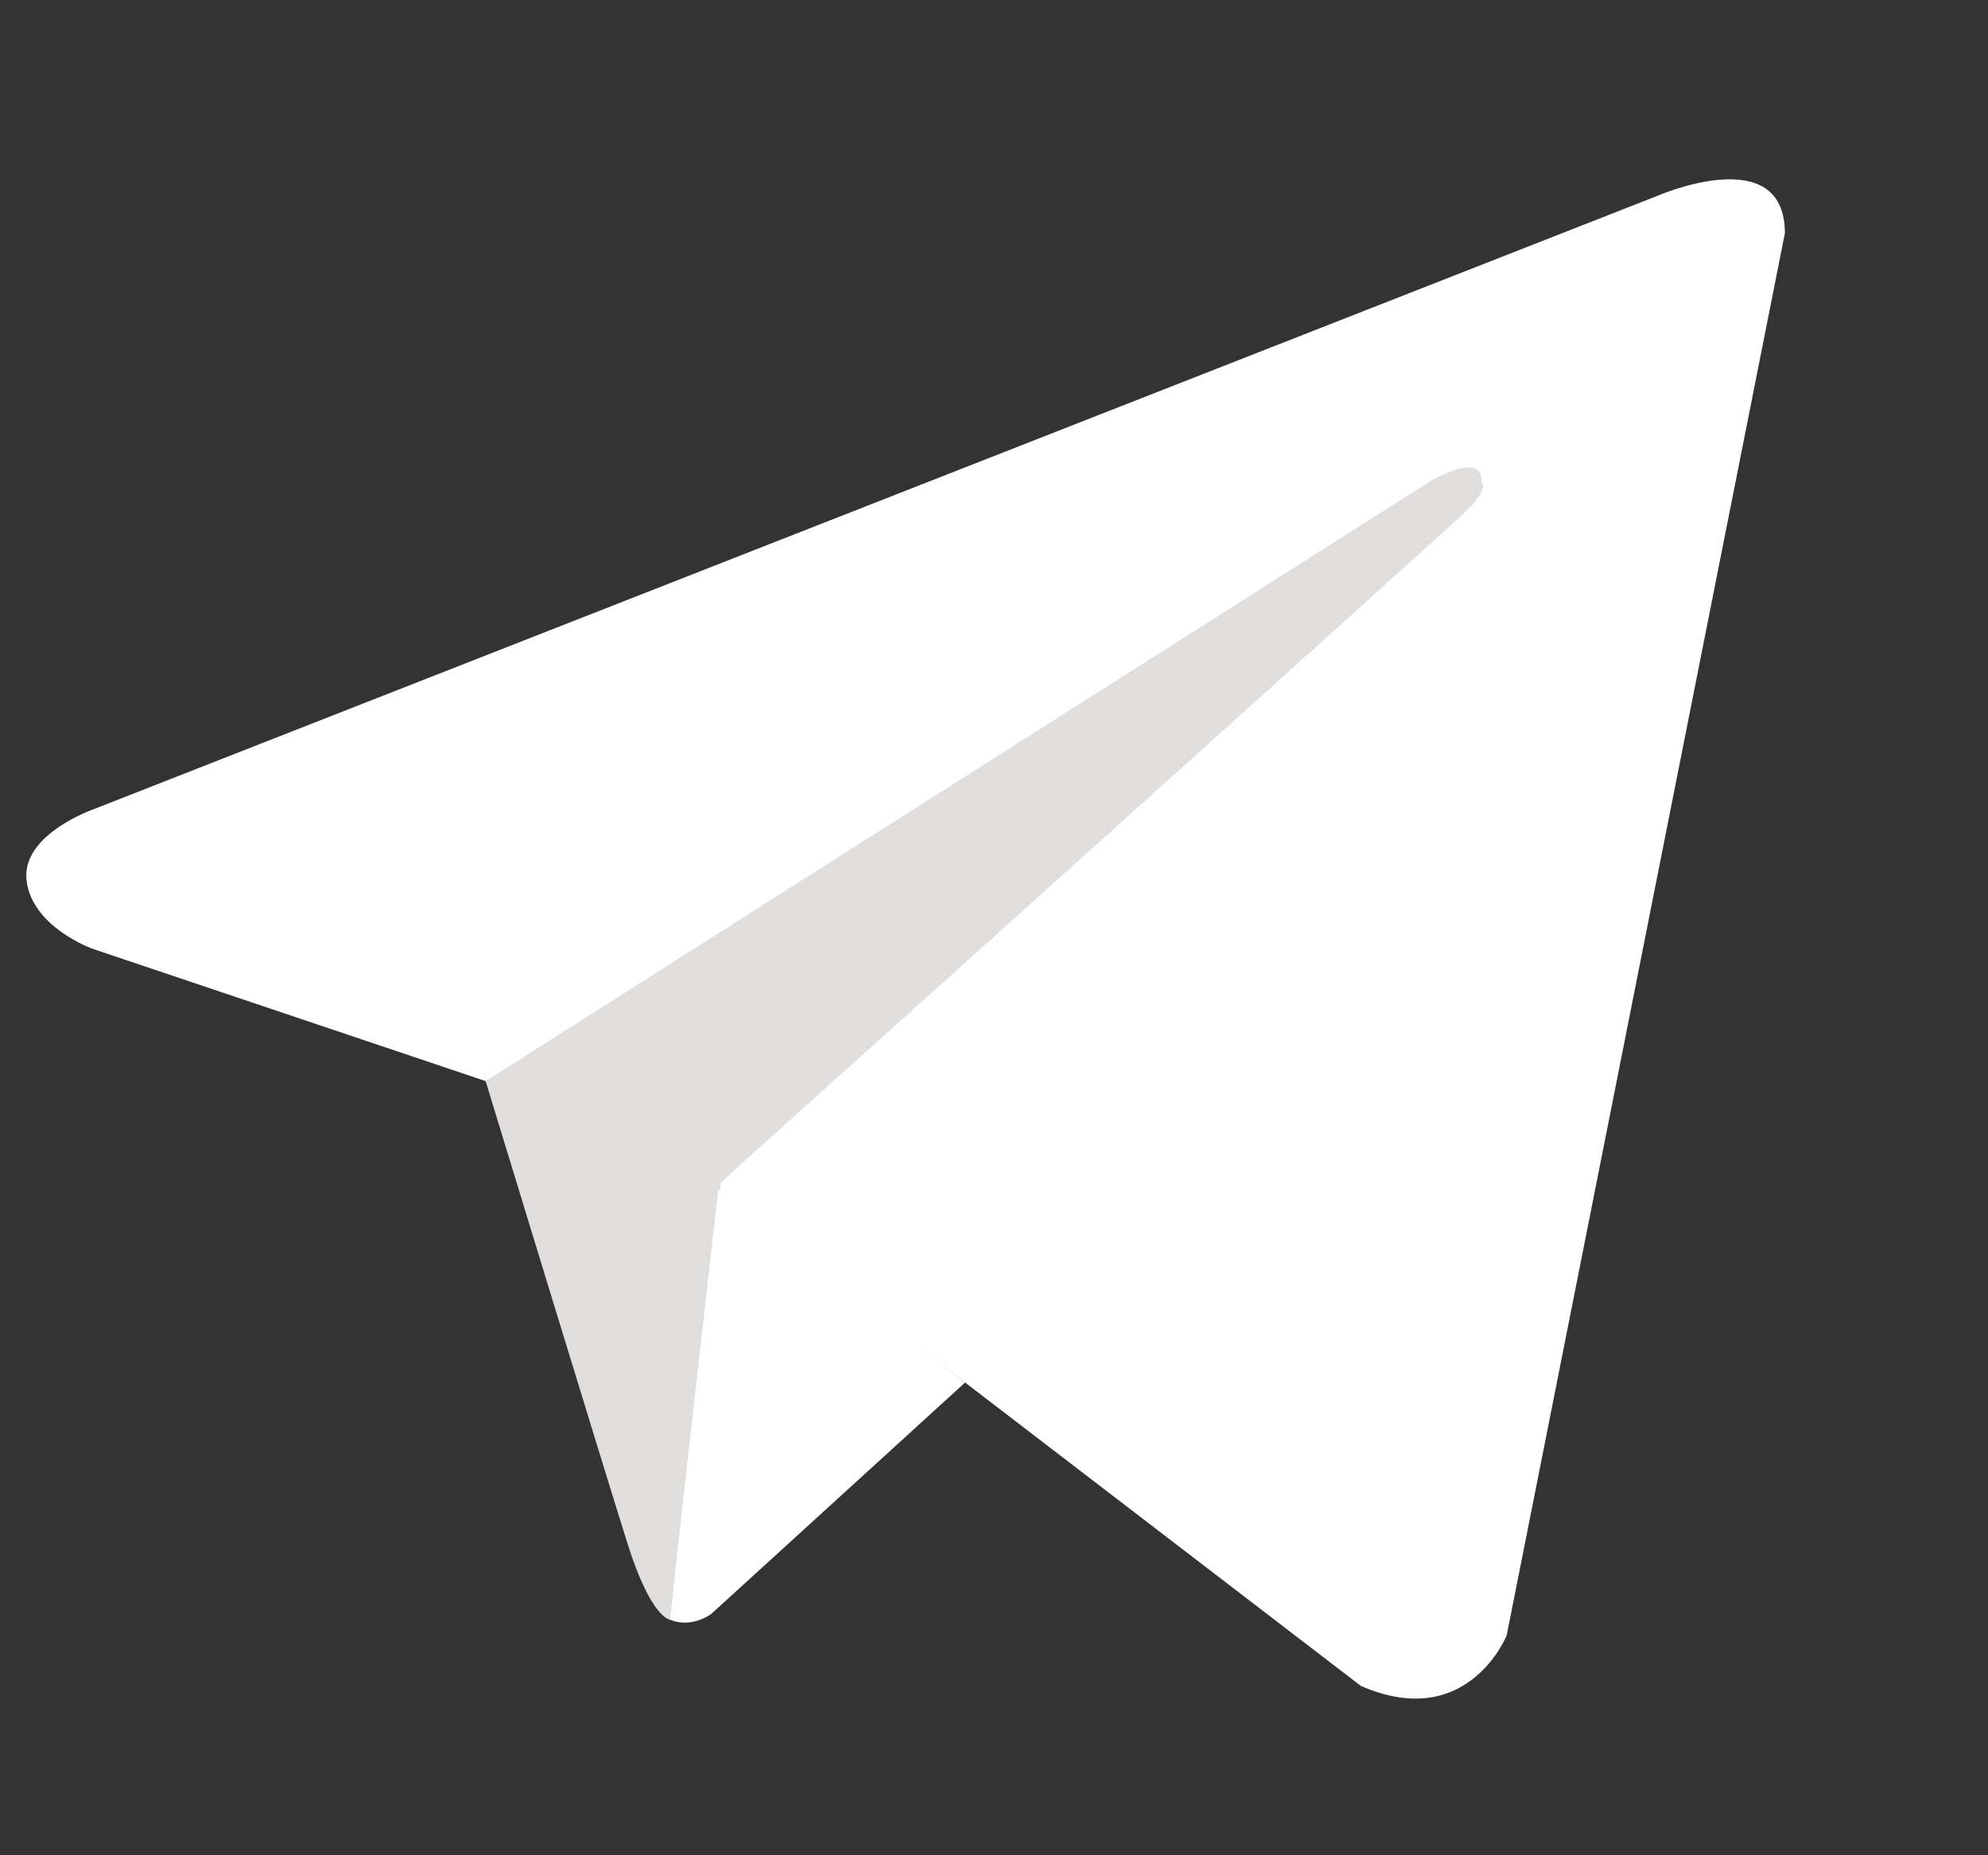
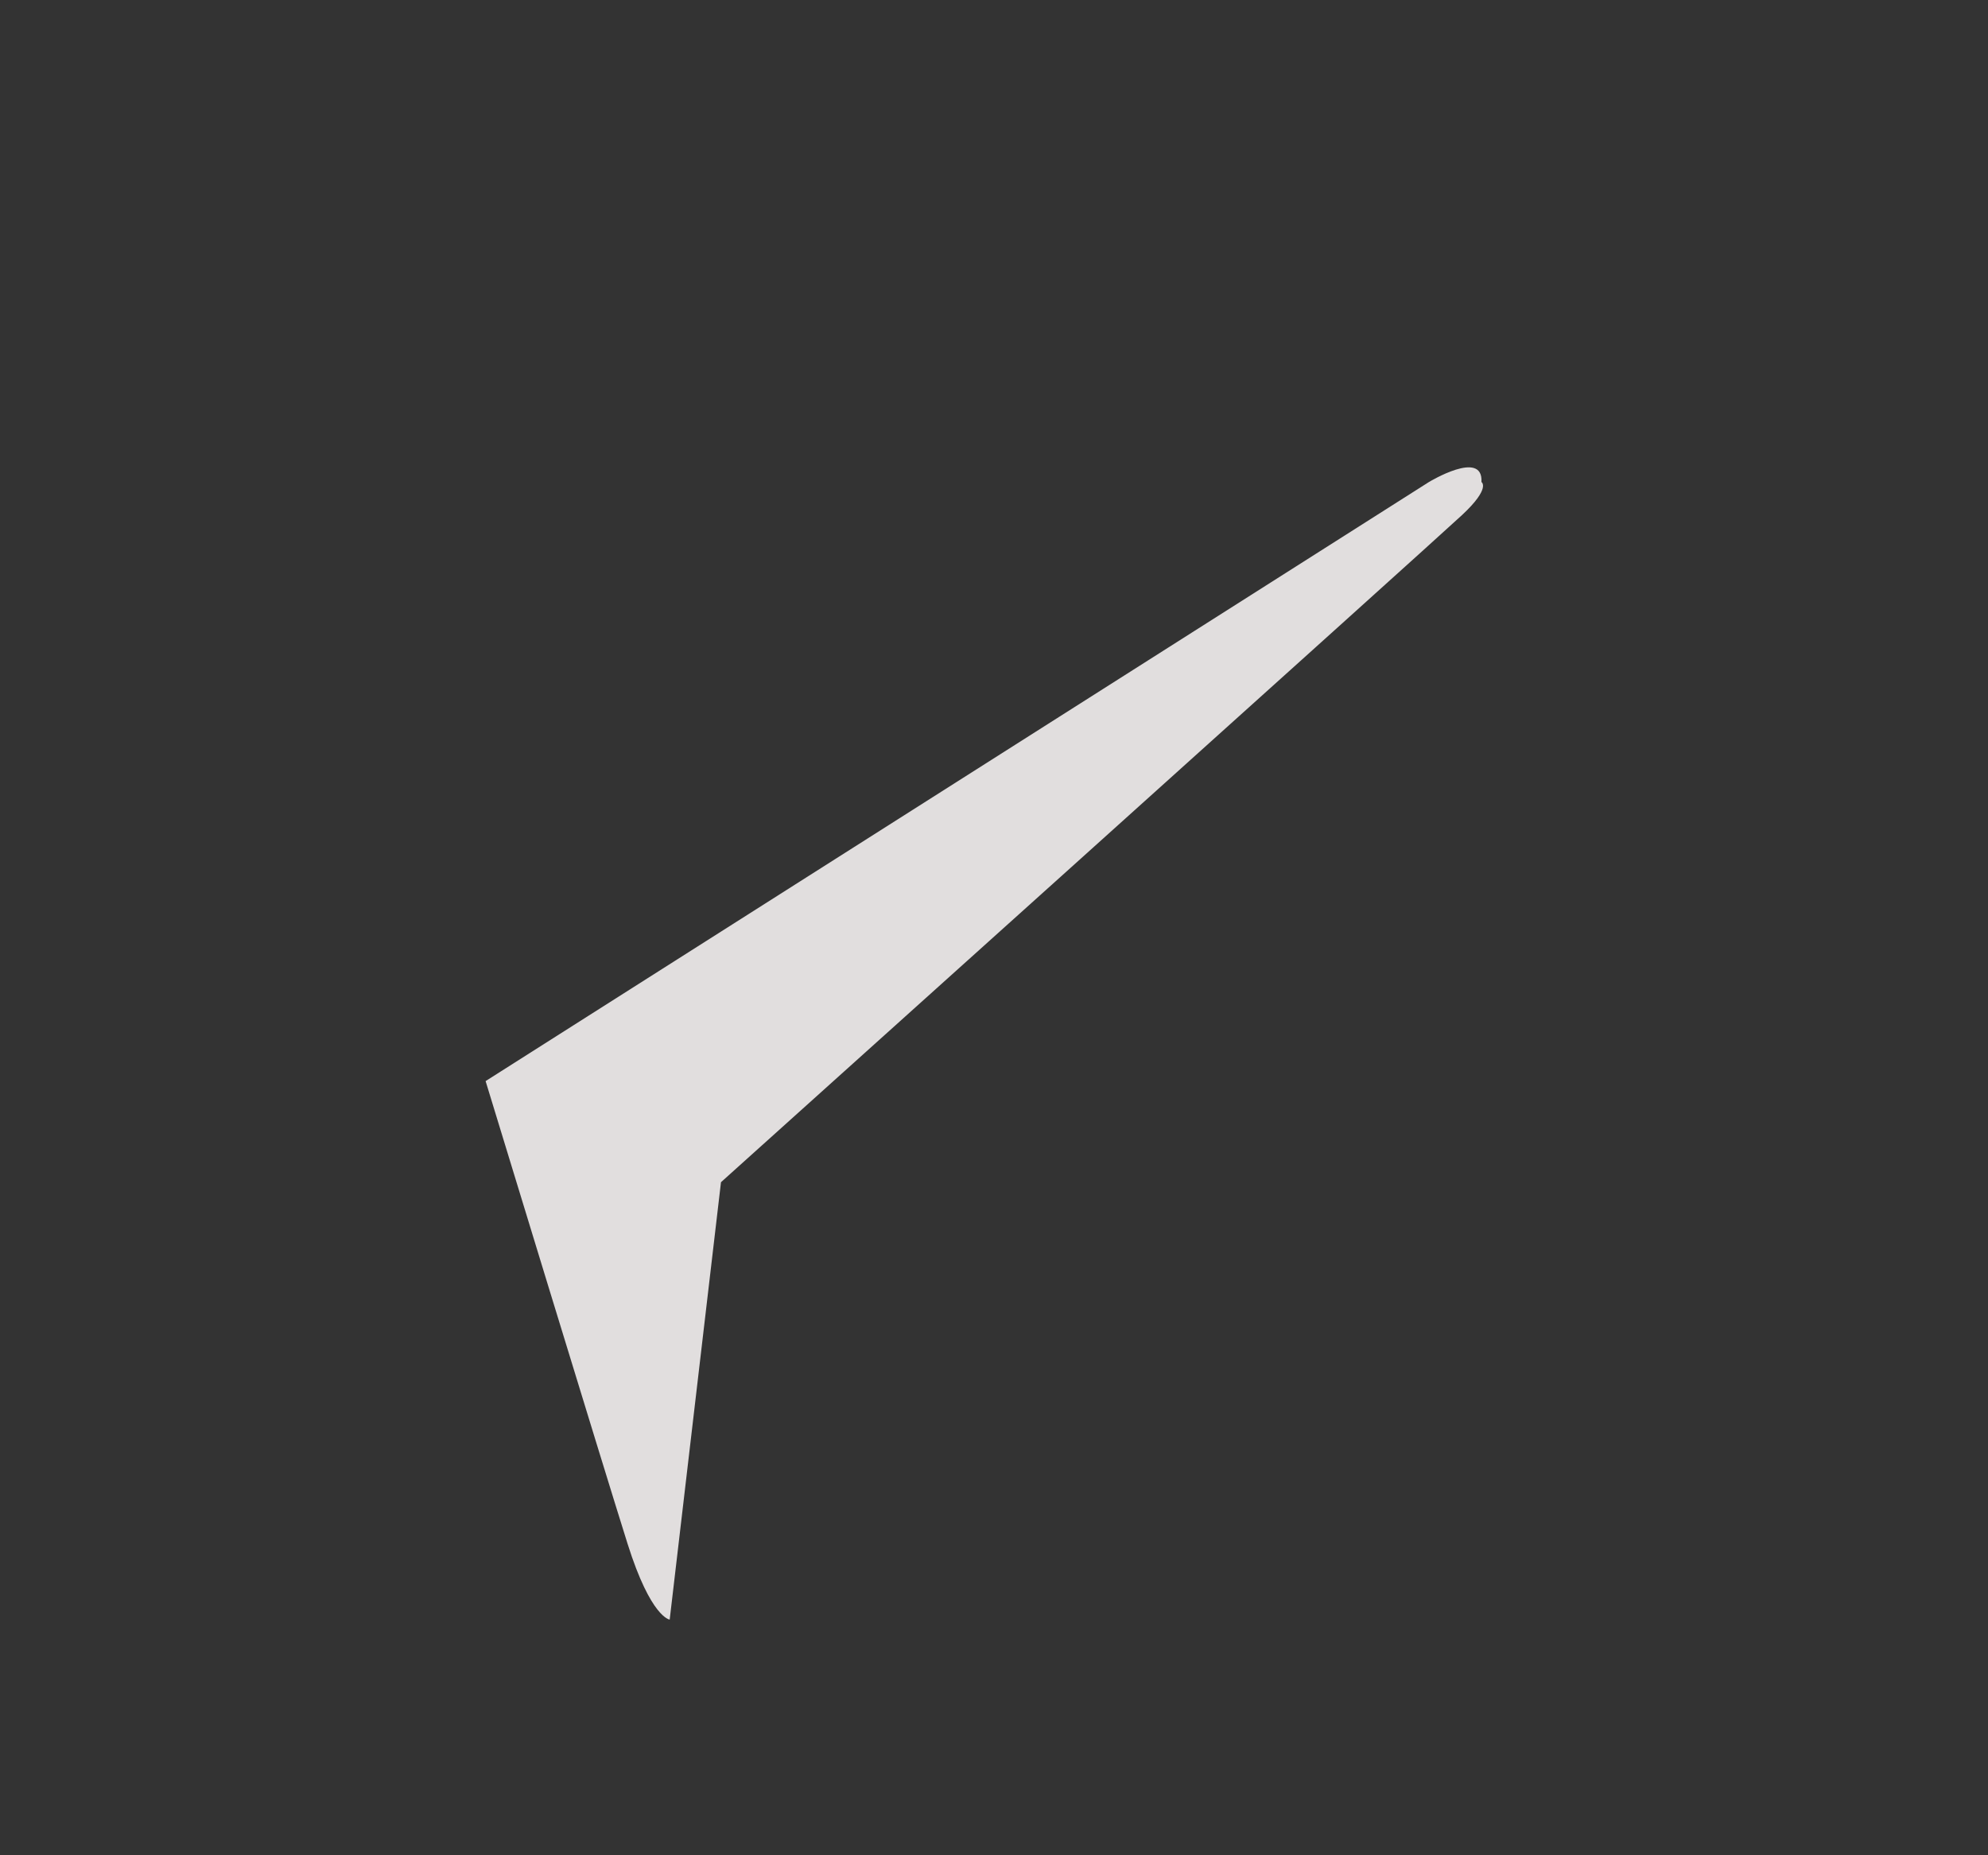
<svg xmlns="http://www.w3.org/2000/svg" width="30" height="28" viewBox="0 0 30 28" fill="none">
  <rect x="0" y="0" width="30" height="28" fill="#333333" stroke="none" />
-   <path d="M26.935 3.519L22.737 24.681C22.737 24.681 22.15 26.149 20.536 25.444L10.85 18.018L7.328 16.316L1.399 14.32C1.399 14.32 0.489 13.997 0.401 13.293C0.313 12.588 1.428 12.207 1.428 12.207L24.997 2.961C24.997 2.961 26.935 2.11 26.935 3.519Z" fill="white" />
  <path d="M10.106 24.443C10.106 24.443 9.823 24.417 9.471 23.301C9.119 22.186 7.328 16.316 7.328 16.316L21.563 7.275C21.563 7.275 22.385 6.776 22.356 7.275C22.356 7.275 22.503 7.363 22.062 7.774C21.622 8.185 10.88 17.842 10.88 17.842" fill="#E1DEDE" />
-   <path d="M14.564 20.865L10.733 24.358C10.733 24.358 10.433 24.585 10.105 24.442L10.839 17.954" fill="white" />
</svg>